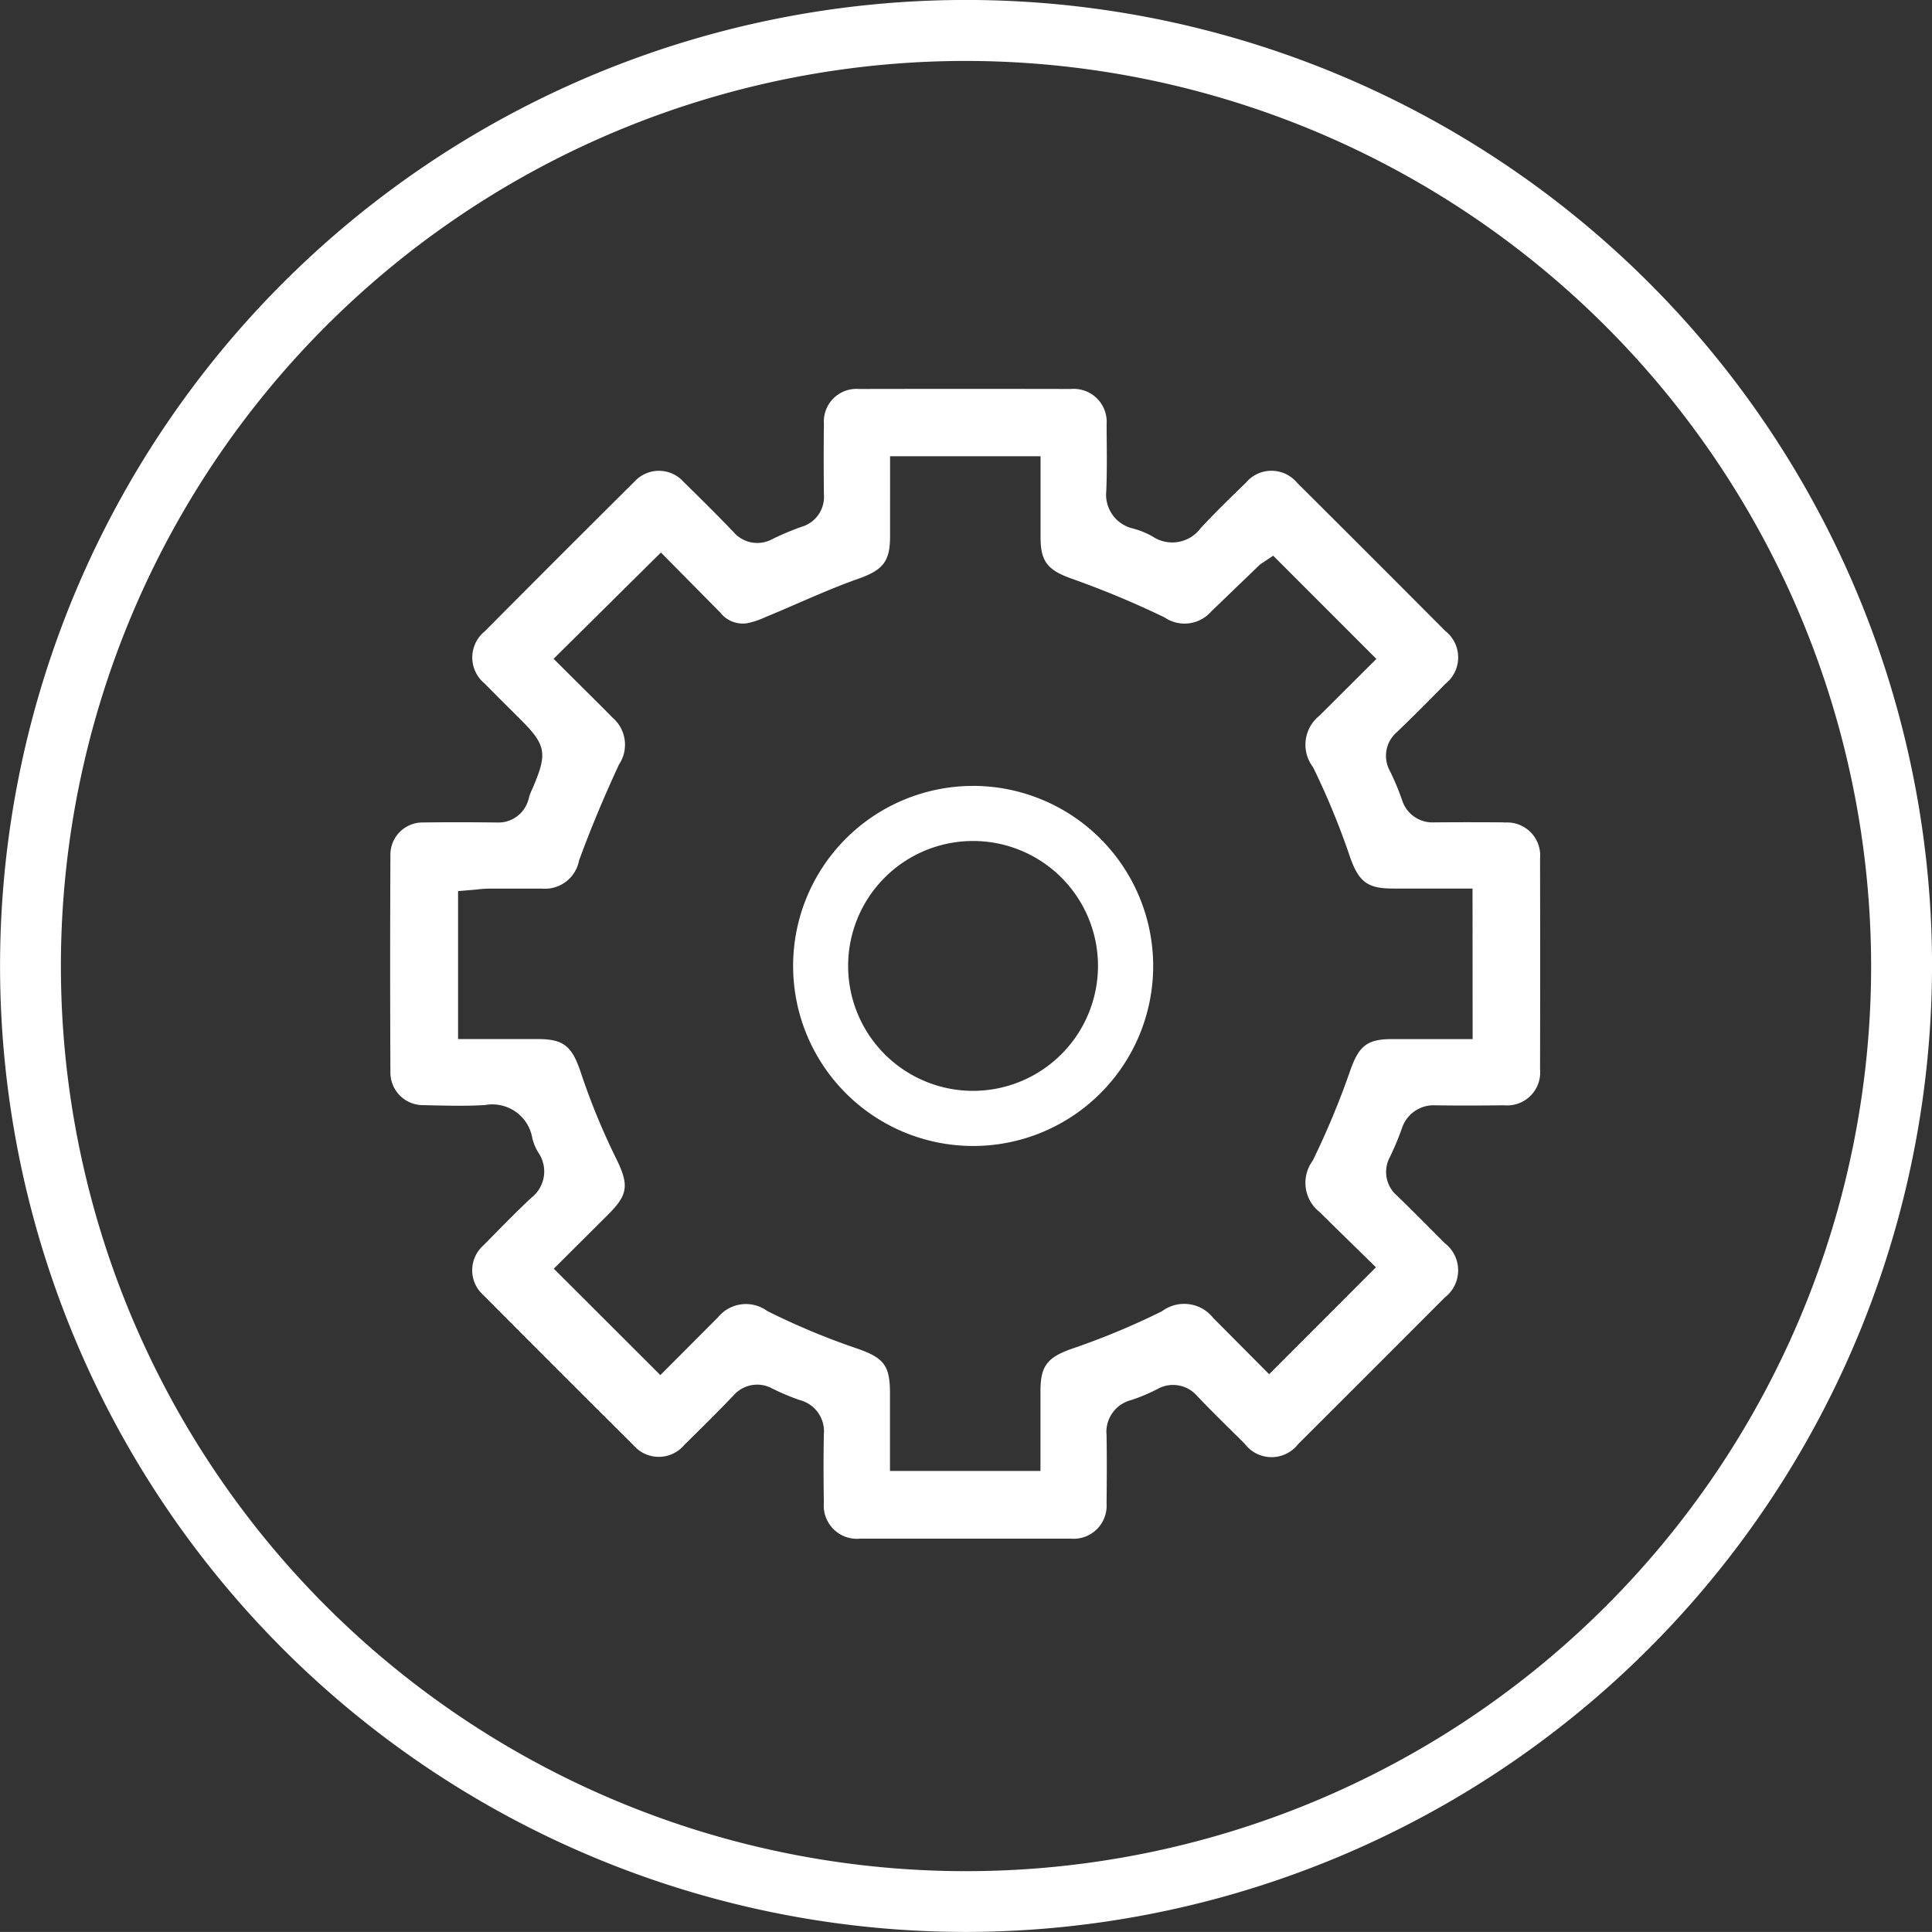
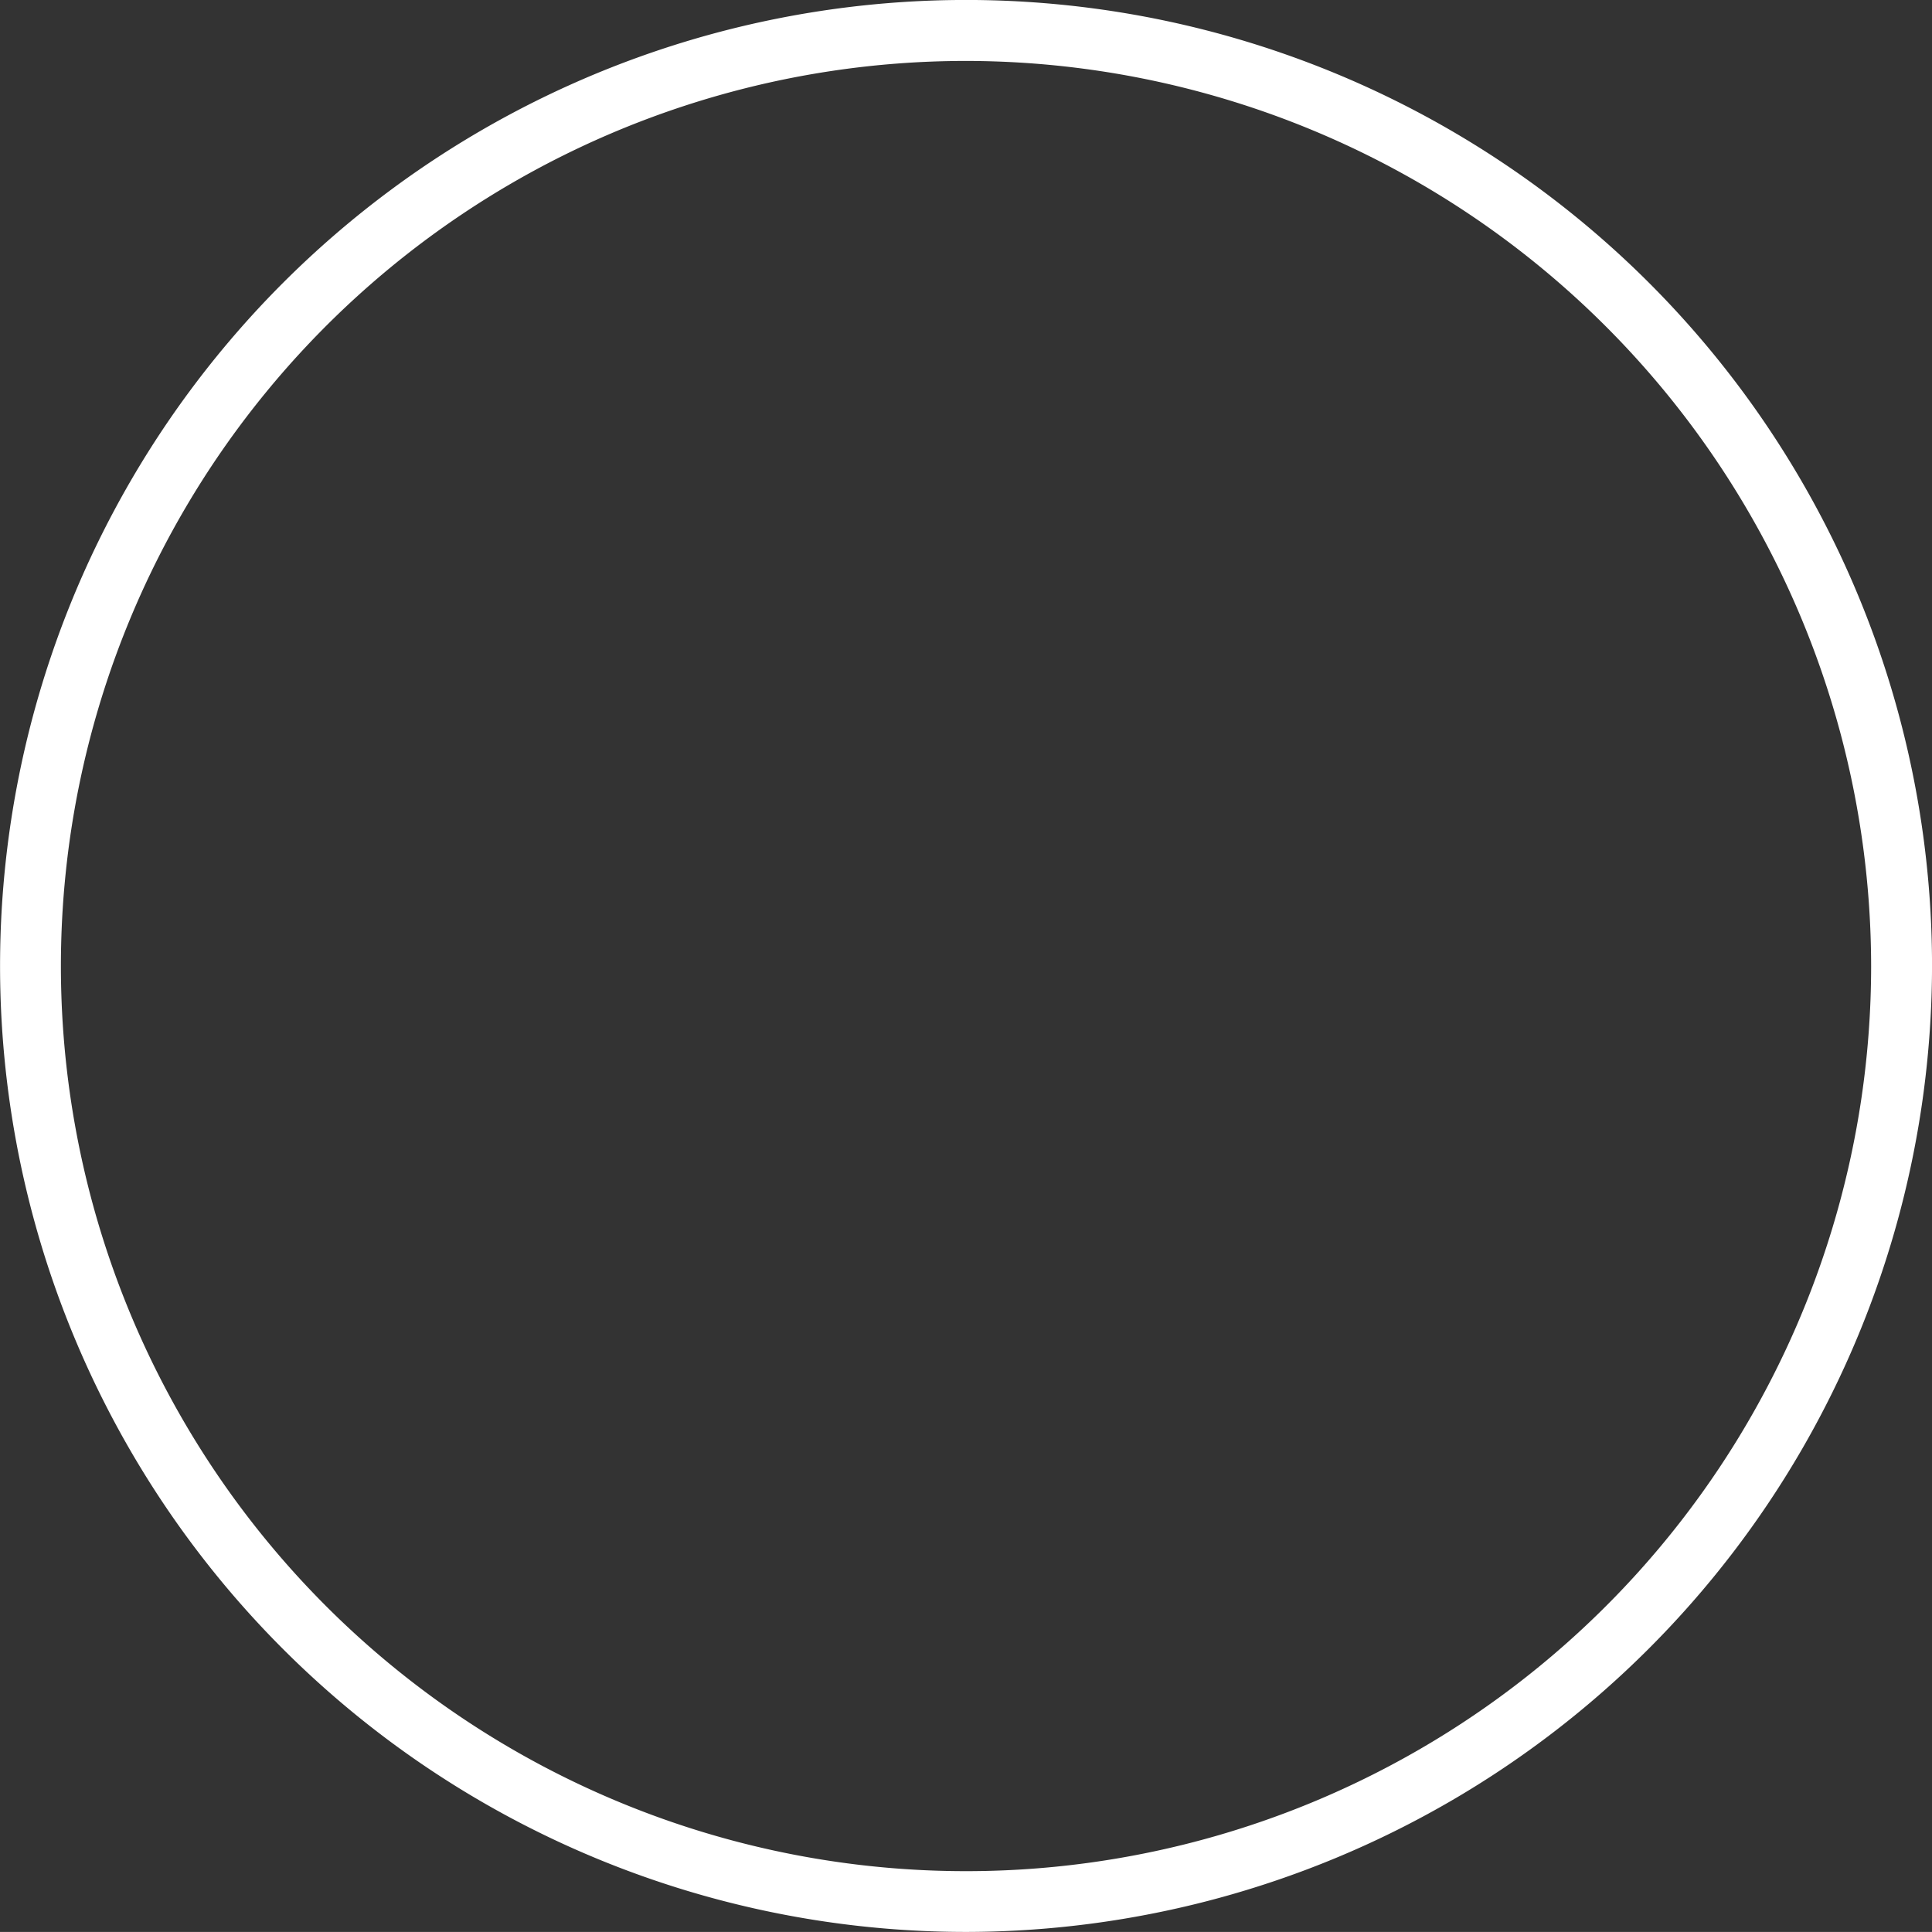
<svg xmlns="http://www.w3.org/2000/svg" id="Group_147" data-name="Group 147" width="60.621" height="60.619" viewBox="0 0 60.621 60.619">
  <rect x="0" y="0" width="60.621" height="60.619" fill="#333333" stroke="none" />
  <defs>
    <clipPath id="clip-path">
      <rect id="Rectangle_141" data-name="Rectangle 141" width="60.621" height="60.619" fill="#fff" />
    </clipPath>
  </defs>
  <g id="Group_146" data-name="Group 146" clip-path="url(#clip-path)">
    <path id="Path_98" data-name="Path 98" d="M30.311,1.912a28.4,28.4,0,1,0,28.4,28.4,28.43,28.43,0,0,0-28.4-28.4m0,58.707a30.31,30.31,0,1,1,30.311-30.31,30.346,30.346,0,0,1-30.311,30.31" fill="#fff" />
-     <path id="Path_99" data-name="Path 99" d="M42.057,28.468H39.528c-.773,0-1.042.207-1.316,1a25.355,25.355,0,0,1-1.174,2.818,1.165,1.165,0,0,0,.224,1.613c.309.309.623.614.921.906l.841.823-3.351,3.355-1.752-1.761a1.161,1.161,0,0,0-1.61-.215,23.327,23.327,0,0,1-2.787,1.163c-.815.278-1.024.552-1.027,1.333l0,2.516H23.775v-2.44c0-.882-.188-1.119-1.1-1.425A22.4,22.4,0,0,1,19.925,37a1.134,1.134,0,0,0-1.549.2l-1.806,1.811-3.343-3.339,1.7-1.694c.631-.629.67-.929.248-1.779a21.461,21.461,0,0,1-1.107-2.7c-.278-.829-.545-1.032-1.365-1.033H10.223V23.824l.6-.051a3.479,3.479,0,0,1,.363-.026l.728,0c.319,0,.635,0,.953,0a1.089,1.089,0,0,0,1.153-.886c.375-1.024.8-2.033,1.251-3.006a1.12,1.12,0,0,0-.2-1.473c-.307-.313-.619-.622-.926-.926l-.924-.921L16.588,13.2l1.858,1.88a.9.9,0,0,0,.826.343,2.491,2.491,0,0,0,.585-.191c.383-.159.71-.3,1.036-.442.628-.271,1.254-.543,1.9-.77.77-.272.98-.551.985-1.3V10.181H28.5l0,2.54c0,.752.212,1.03.977,1.3a28.964,28.964,0,0,1,2.912,1.215,1.114,1.114,0,0,0,1.47-.189l1.526-1.47L35.8,13.3l3.237,3.239-1.787,1.782a1.163,1.163,0,0,0-.2,1.616A23.668,23.668,0,0,1,38.2,22.724c.278.808.555,1.018,1.343,1.02h2.511Zm.983-6.8c-.732-.006-1.46-.006-2.189,0a1,1,0,0,1-1.008-.7,7.689,7.689,0,0,0-.386-.921.978.978,0,0,1,.222-1.209c.519-.5,1.024-1.006,1.525-1.519a1.055,1.055,0,0,0-.006-1.658q-2.317-2.328-4.649-4.649a1.046,1.046,0,0,0-1.6-.009l-.212.207c-.411.4-.824.806-1.216,1.23a1.111,1.111,0,0,1-1.513.253,2.617,2.617,0,0,0-.6-.244,1.09,1.09,0,0,1-.846-1.18c.026-.635.017-1.268.011-1.9l0-.2a1.034,1.034,0,0,0-1.121-1.1q-3.324-.007-6.65,0a1.023,1.023,0,0,0-1.1,1.086c-.009.741-.009,1.486,0,2.224a.975.975,0,0,1-.7,1.014,8.682,8.682,0,0,0-.923.389.98.98,0,0,1-1.207-.218c-.514-.537-1.039-1.057-1.569-1.576a1.037,1.037,0,0,0-1.546-.011q-2.36,2.344-4.7,4.7a1.054,1.054,0,0,0,0,1.634c.266.272.536.542.808.811l.346.346c.753.753.809,1.032.405,2l-.059.141a1.764,1.764,0,0,0-.112.287.979.979,0,0,1-1.026.775l-.026,0c-.752-.008-1.5-.011-2.257,0A1.011,1.011,0,0,0,8.1,22.71q-.016,3.4,0,6.8a1.022,1.022,0,0,0,1.047,1.03l.283.008c.545.011,1.1.023,1.643-.011a1.272,1.272,0,0,1,1.481,1.045,1.529,1.529,0,0,0,.191.452,1.044,1.044,0,0,1-.228,1.416c-.51.481-1,.983-1.492,1.484a1.044,1.044,0,0,0,0,1.575q2.344,2.358,4.7,4.7a1.045,1.045,0,0,0,1.6-.011c.522-.513,1.039-1.024,1.543-1.551a.982.982,0,0,1,1.207-.218,7.162,7.162,0,0,0,.879.369A1.009,1.009,0,0,1,21.7,40.87c-.014.717-.011,1.434,0,2.151a1.041,1.041,0,0,0,1.138,1.122c.761,0,1.519,0,2.275,0H27.15c.765,0,1.532,0,2.3,0a1.036,1.036,0,0,0,1.121-1.1c.008-.716.012-1.43,0-2.145a1.03,1.03,0,0,1,.762-1.1,5.533,5.533,0,0,0,.831-.348,1,1,0,0,1,1.251.218c.4.421.821.835,1.237,1.245l.253.251a1.054,1.054,0,0,0,1.676.014q2.3-2.294,4.6-4.6a1.075,1.075,0,0,0,0-1.708c-.5-.5-.991-1-1.5-1.493a.978.978,0,0,1-.219-1.209,8.84,8.84,0,0,0,.384-.923,1.043,1.043,0,0,1,1.009-.7c.731.012,1.458.009,2.186,0a1.037,1.037,0,0,0,1.132-1.129q.007-3.306,0-6.614a1.037,1.037,0,0,0-1.132-1.127" transform="translate(4.15 4.136)" fill="#fff" />
-     <path id="Path_100" data-name="Path 100" d="M22.1,25.869a3.92,3.92,0,1,1,3.918-3.918A3.923,3.923,0,0,1,22.1,25.869m0-9.568a5.649,5.649,0,1,0,5.65,5.65A5.657,5.657,0,0,0,22.1,16.3" transform="translate(8.434 8.359)" fill="#fff" />
  </g>
</svg>